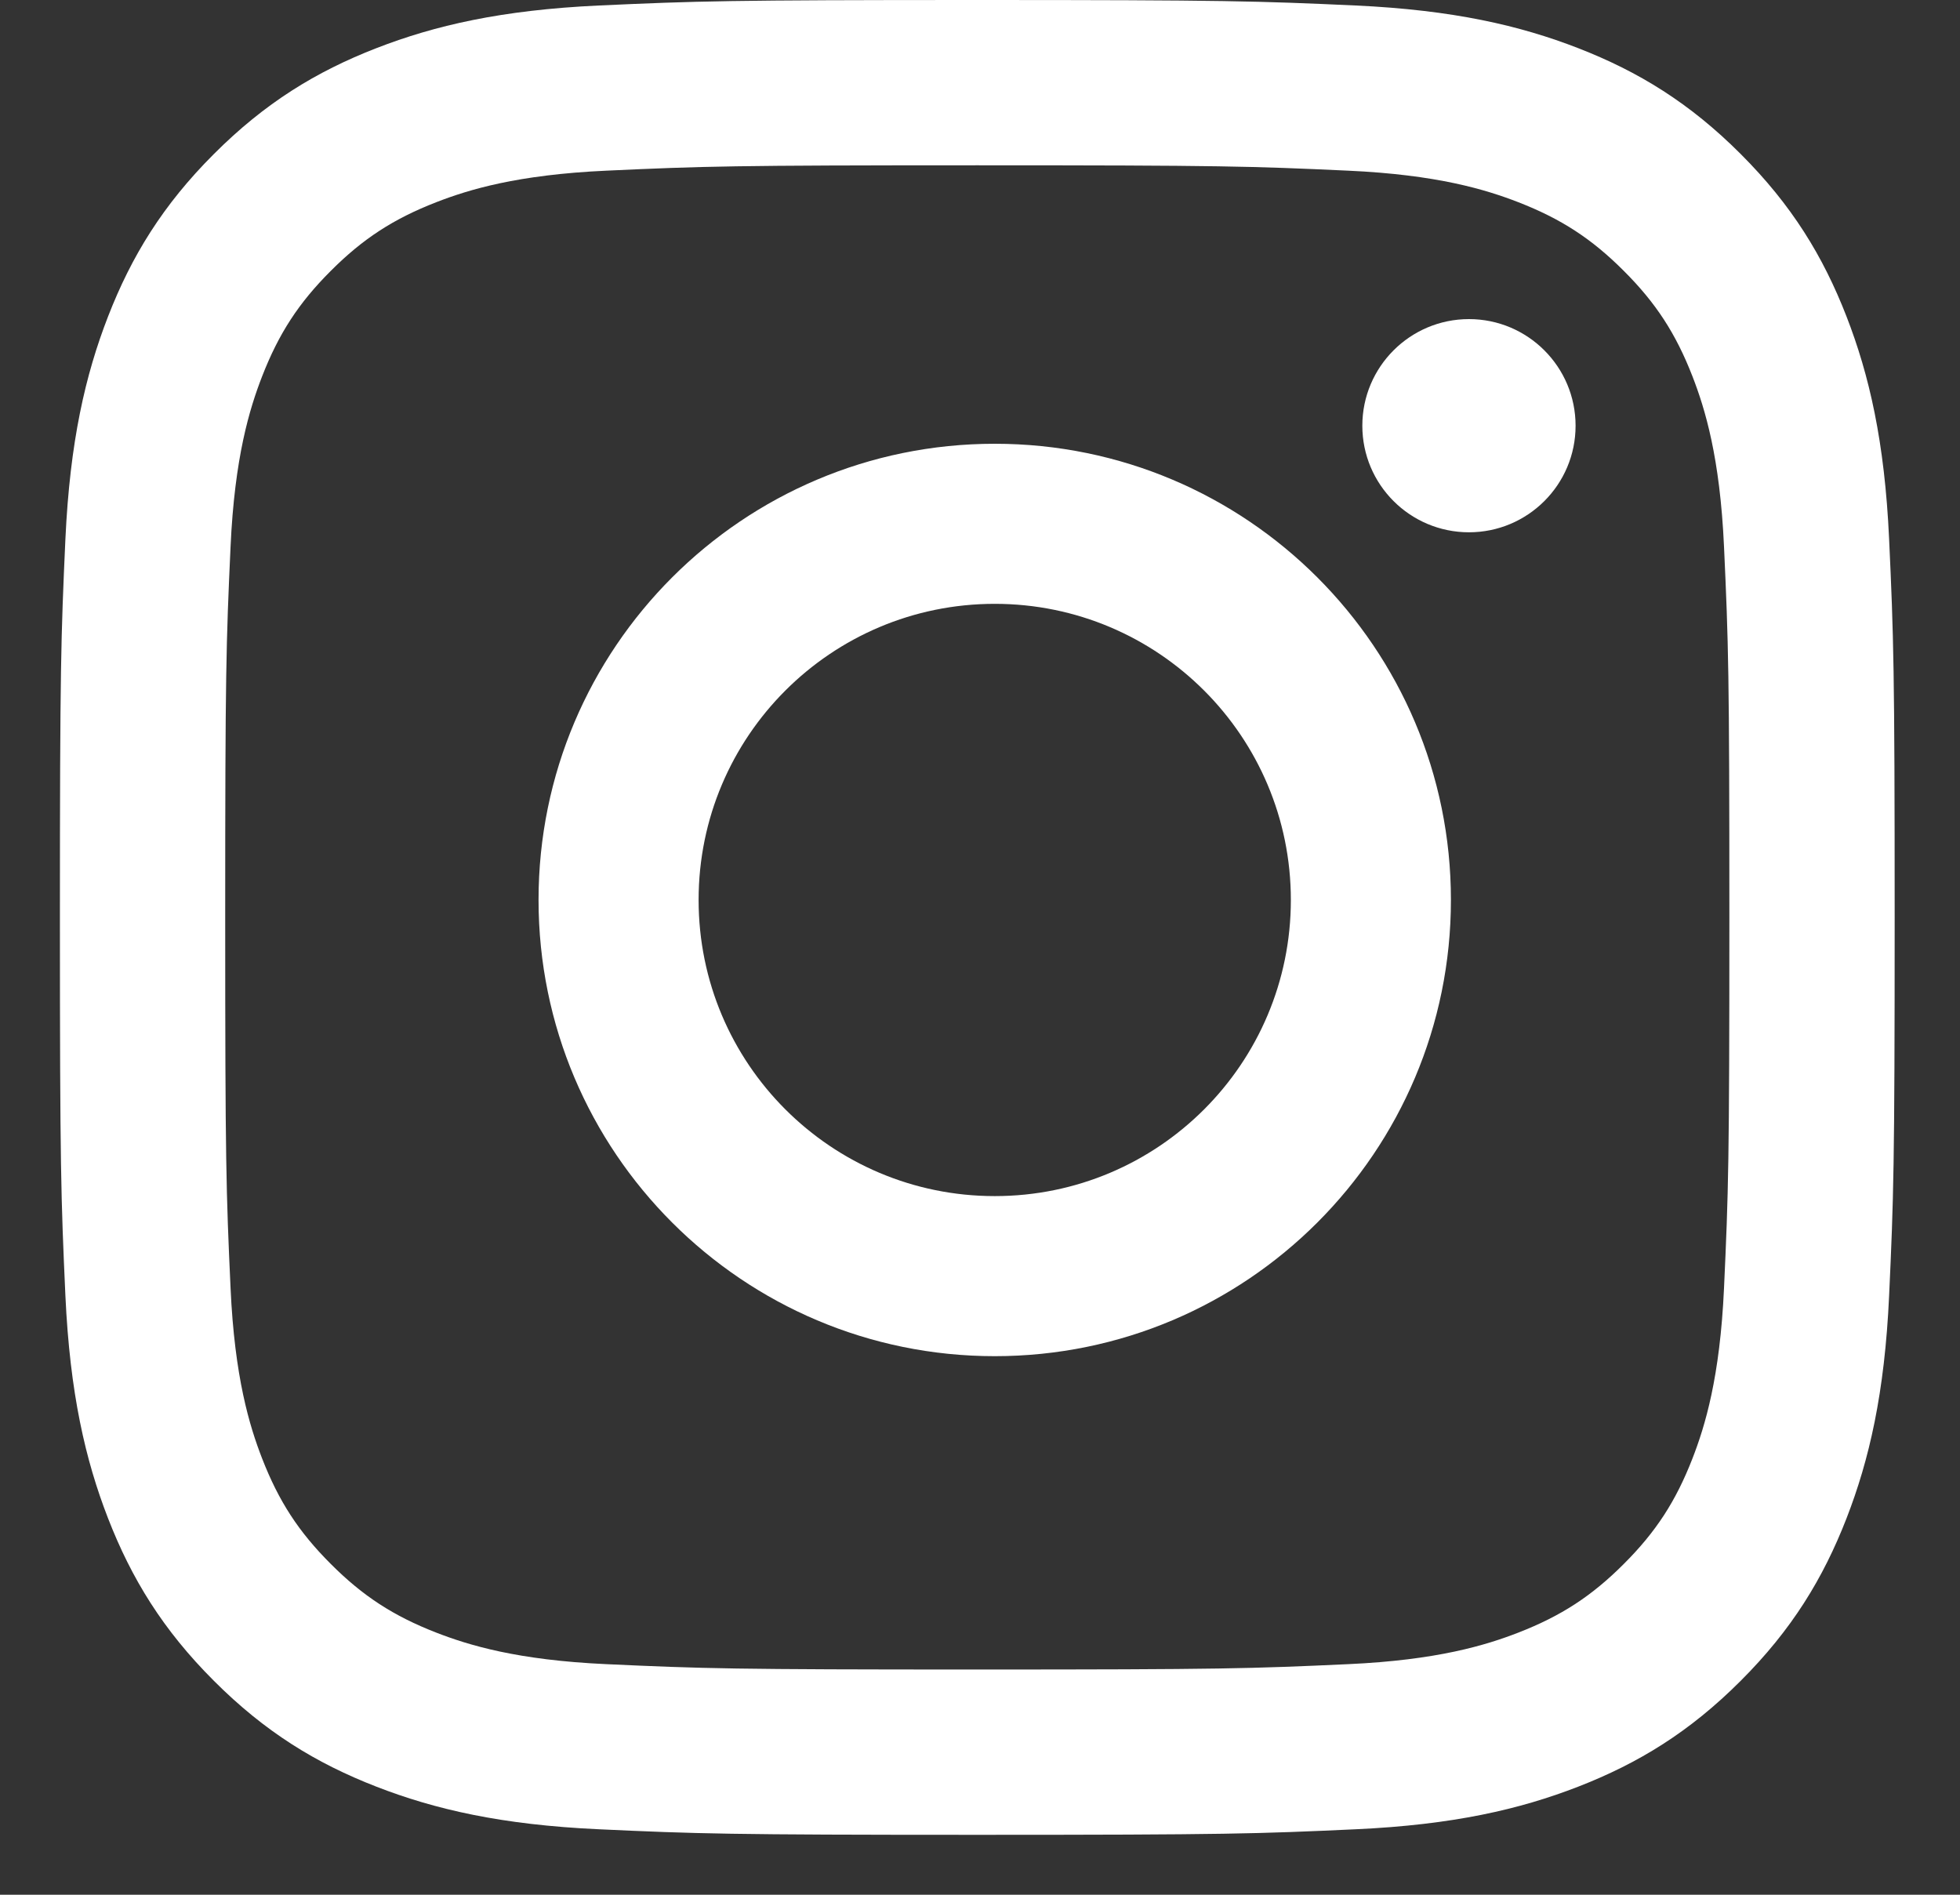
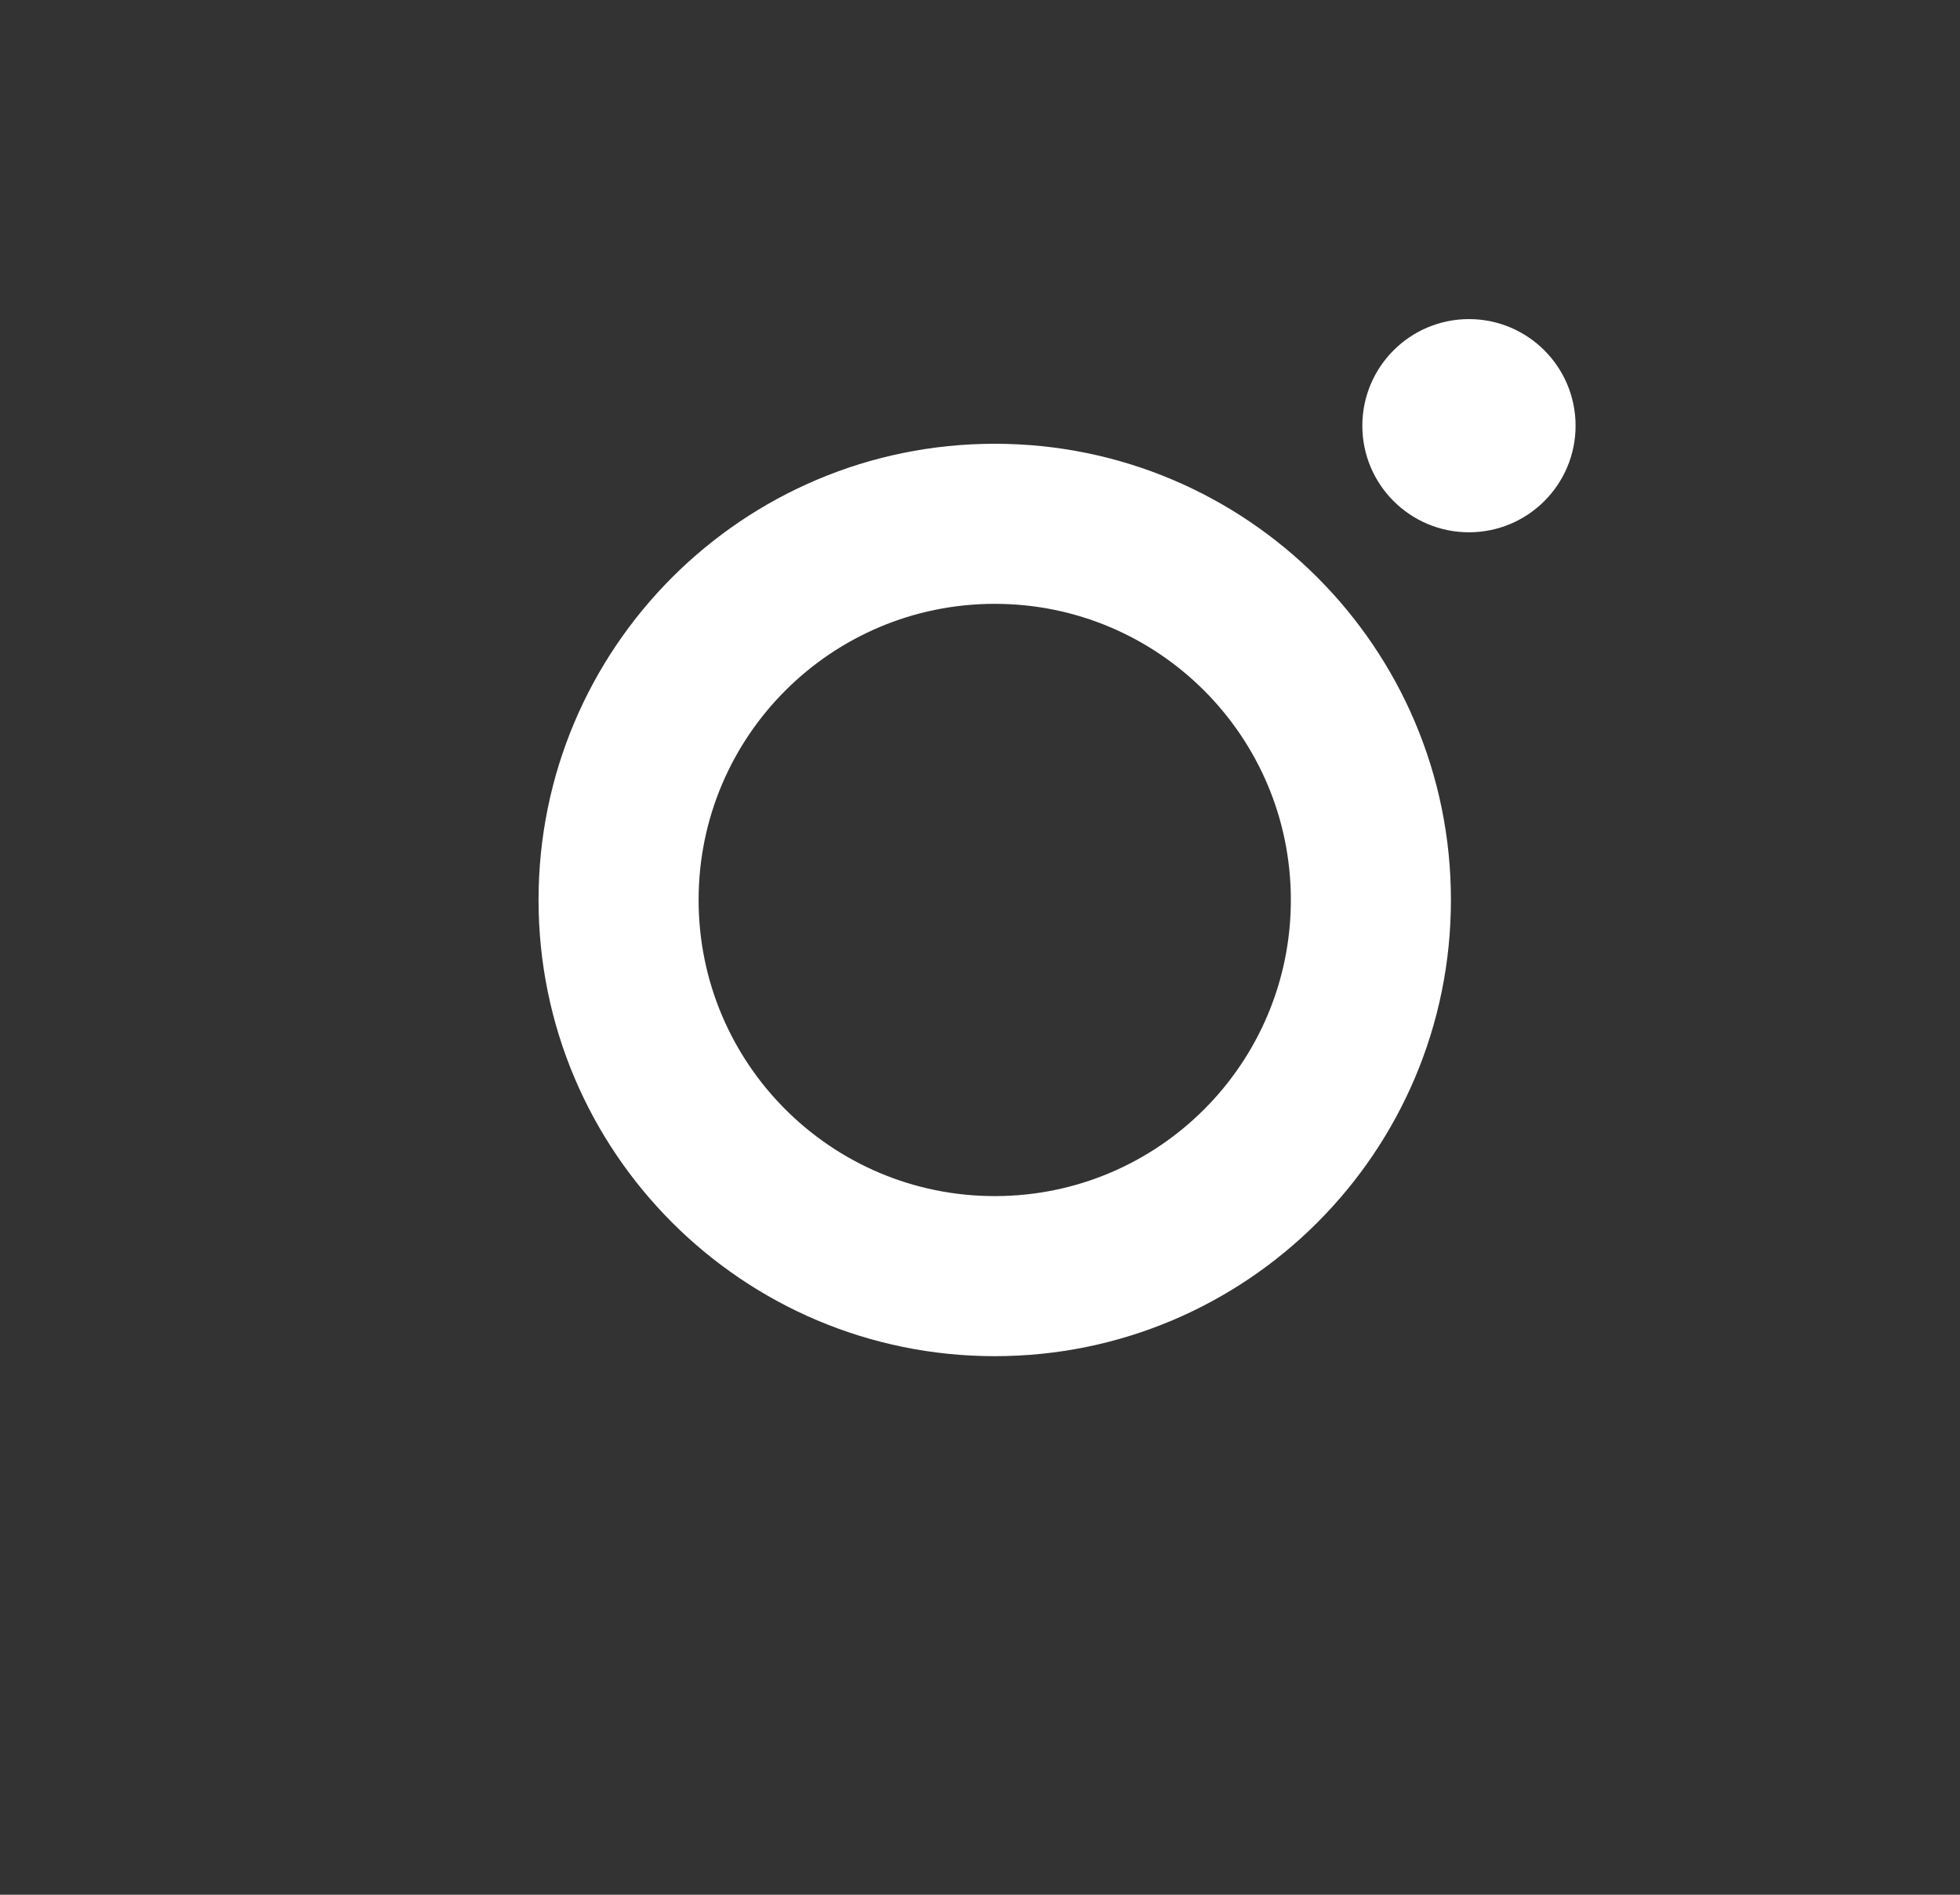
<svg xmlns="http://www.w3.org/2000/svg" width="30px" height="29px" viewBox="0 0 30 29" version="1.1">
  <rect x="0" y="0" width="30" height="29" fill="#333333" stroke="none" />
  <title>556FB960-DAC8-48EC-A527-CE51CD12C4FB</title>
  <g id="Batch-9-&amp;-10" stroke="none" stroke-width="1" fill="none" fill-rule="evenodd">
    <g id="Homepage" transform="translate(-1517, -5705)" fill="#FFFFFF" fill-rule="nonzero">
      <g id="Footer" transform="translate(0, 4792)">
        <g id="Social-Icons" transform="translate(1325, 913)">
          <g id="Instagram-Icon-White" transform="translate(192.917, 0)">
-             <path d="M14.041,0 C10.228,0 9.75,0.016 8.252,0.084 C6.758,0.153 5.737,0.39 4.844,0.737 C3.92,1.096 3.137,1.576 2.357,2.357 C1.576,3.137 1.096,3.92 0.737,4.844 C0.39,5.737 0.153,6.758 0.084,8.252 C0.016,9.75 0,10.228 0,14.041 C0,17.855 0.016,18.333 0.084,19.831 C0.153,21.325 0.39,22.346 0.737,23.239 C1.096,24.162 1.576,24.946 2.357,25.726 C3.137,26.507 3.92,26.987 4.844,27.346 C5.737,27.693 6.758,27.93 8.252,27.998 C9.75,28.067 10.228,28.083 14.041,28.083 C17.855,28.083 18.333,28.067 19.831,27.998 C21.325,27.93 22.346,27.693 23.239,27.346 C24.162,26.987 24.946,26.507 25.726,25.726 C26.507,24.946 26.987,24.162 27.346,23.239 C27.693,22.346 27.93,21.325 27.998,19.831 C28.067,18.333 28.083,17.855 28.083,14.041 C28.083,10.228 28.067,9.75 27.998,8.252 C27.93,6.758 27.693,5.737 27.346,4.844 C26.987,3.92 26.507,3.137 25.726,2.357 C24.946,1.576 24.162,1.096 23.239,0.737 C22.346,0.39 21.325,0.153 19.831,0.084 C18.333,0.016 17.855,0 14.041,0 Z M14.041,2.53 C17.791,2.53 18.235,2.544 19.715,2.612 C21.084,2.674 21.828,2.903 22.323,3.095 C22.978,3.35 23.446,3.654 23.937,4.146 C24.429,4.637 24.733,5.105 24.988,5.76 C25.18,6.255 25.409,6.998 25.471,8.367 C25.539,9.848 25.553,10.292 25.553,14.041 C25.553,17.791 25.539,18.235 25.471,19.715 C25.409,21.084 25.18,21.828 24.988,22.323 C24.733,22.978 24.429,23.446 23.937,23.937 C23.446,24.429 22.978,24.733 22.323,24.988 C21.828,25.18 21.084,25.409 19.715,25.471 C18.235,25.539 17.791,25.553 14.041,25.553 C10.292,25.553 9.848,25.539 8.367,25.471 C6.998,25.409 6.255,25.18 5.76,24.988 C5.105,24.733 4.637,24.429 4.146,23.937 C3.654,23.446 3.35,22.978 3.095,22.323 C2.903,21.828 2.674,21.084 2.612,19.715 C2.544,18.235 2.53,17.791 2.53,14.041 C2.53,10.292 2.544,9.848 2.612,8.367 C2.674,6.998 2.903,6.255 3.095,5.76 C3.35,5.105 3.654,4.637 4.146,4.146 C4.637,3.654 5.105,3.35 5.76,3.095 C6.255,2.903 6.998,2.674 8.367,2.612 C9.848,2.544 10.292,2.53 14.041,2.53" id="Shape" />
            <path d="M14.309,18.307 C11.805,18.307 9.776,16.278 9.776,13.774 C9.776,11.271 11.805,9.242 14.309,9.242 C16.812,9.242 18.841,11.271 18.841,13.774 C18.841,16.278 16.812,18.307 14.309,18.307 Z M14.309,6.792 C10.452,6.792 7.326,9.918 7.326,13.774 C7.326,17.631 10.452,20.757 14.309,20.757 C18.165,20.757 21.291,17.631 21.291,13.774 C21.291,9.918 18.165,6.792 14.309,6.792 M23.199,6.516 C23.199,7.417 22.468,8.147 21.567,8.147 C20.666,8.147 19.935,7.417 19.935,6.516 C19.935,5.615 20.666,4.884 21.567,4.884 C22.468,4.884 23.199,5.615 23.199,6.516" id="Shape" />
          </g>
        </g>
      </g>
    </g>
  </g>
</svg>